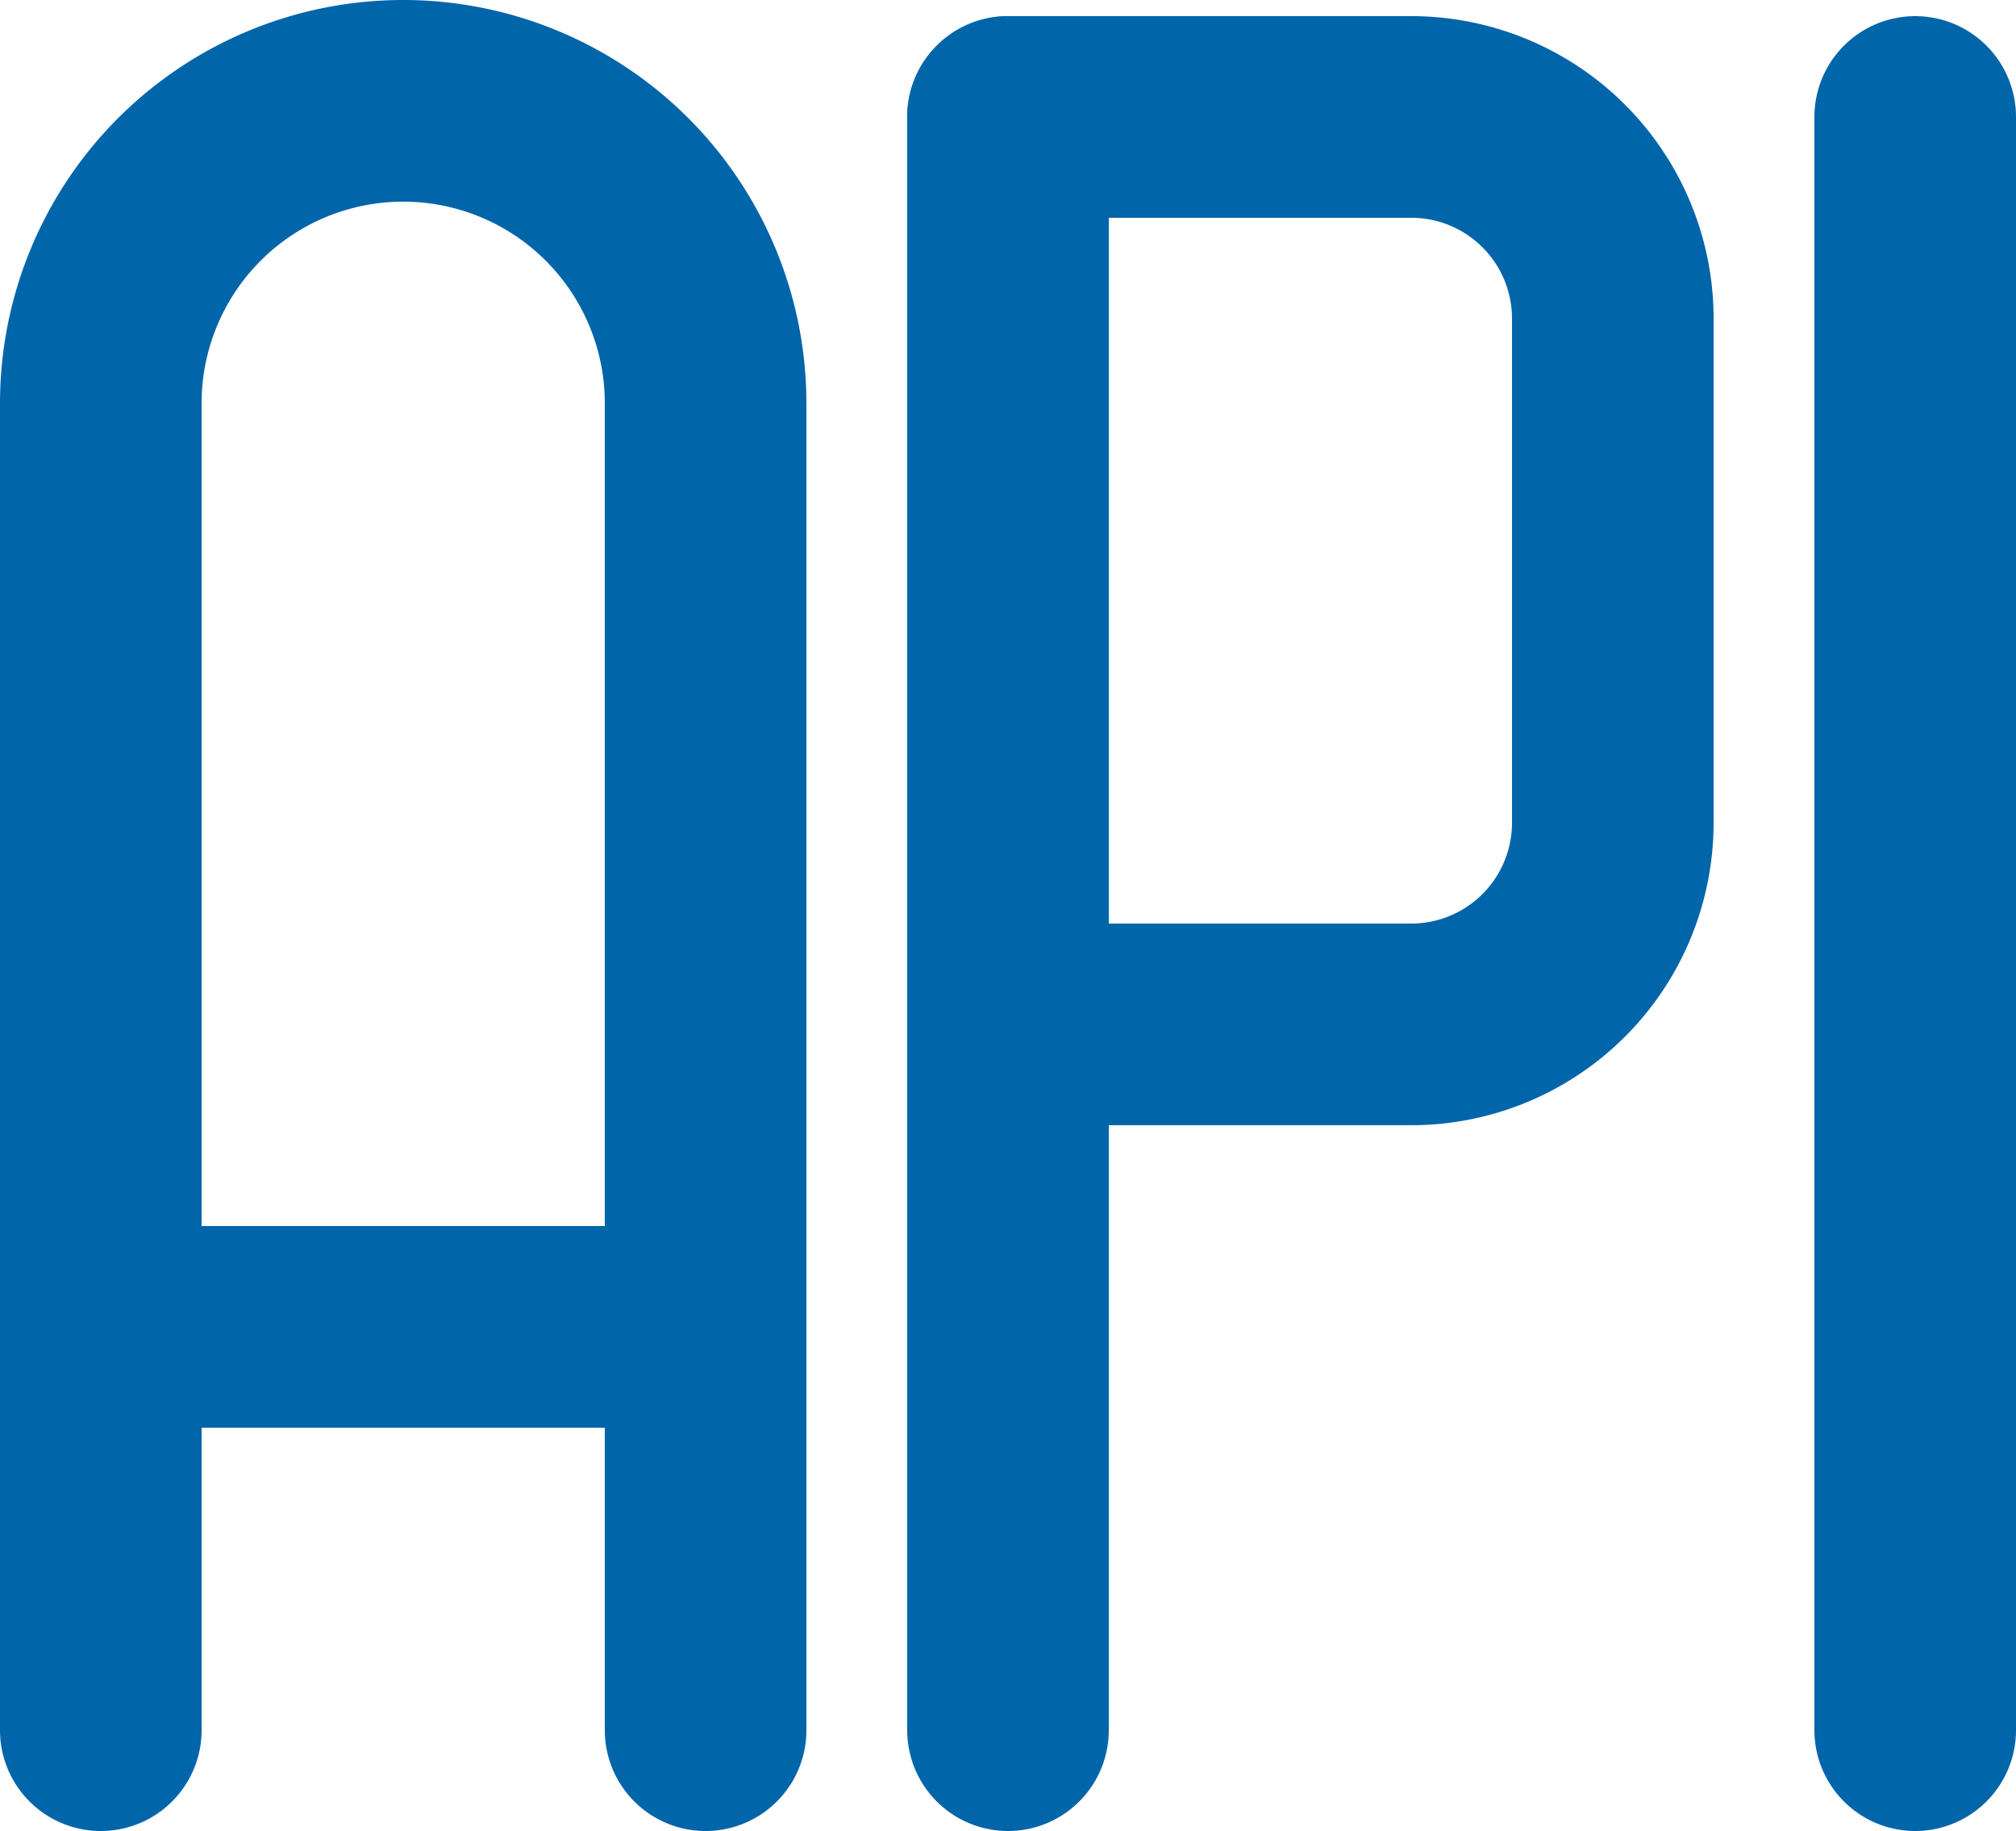
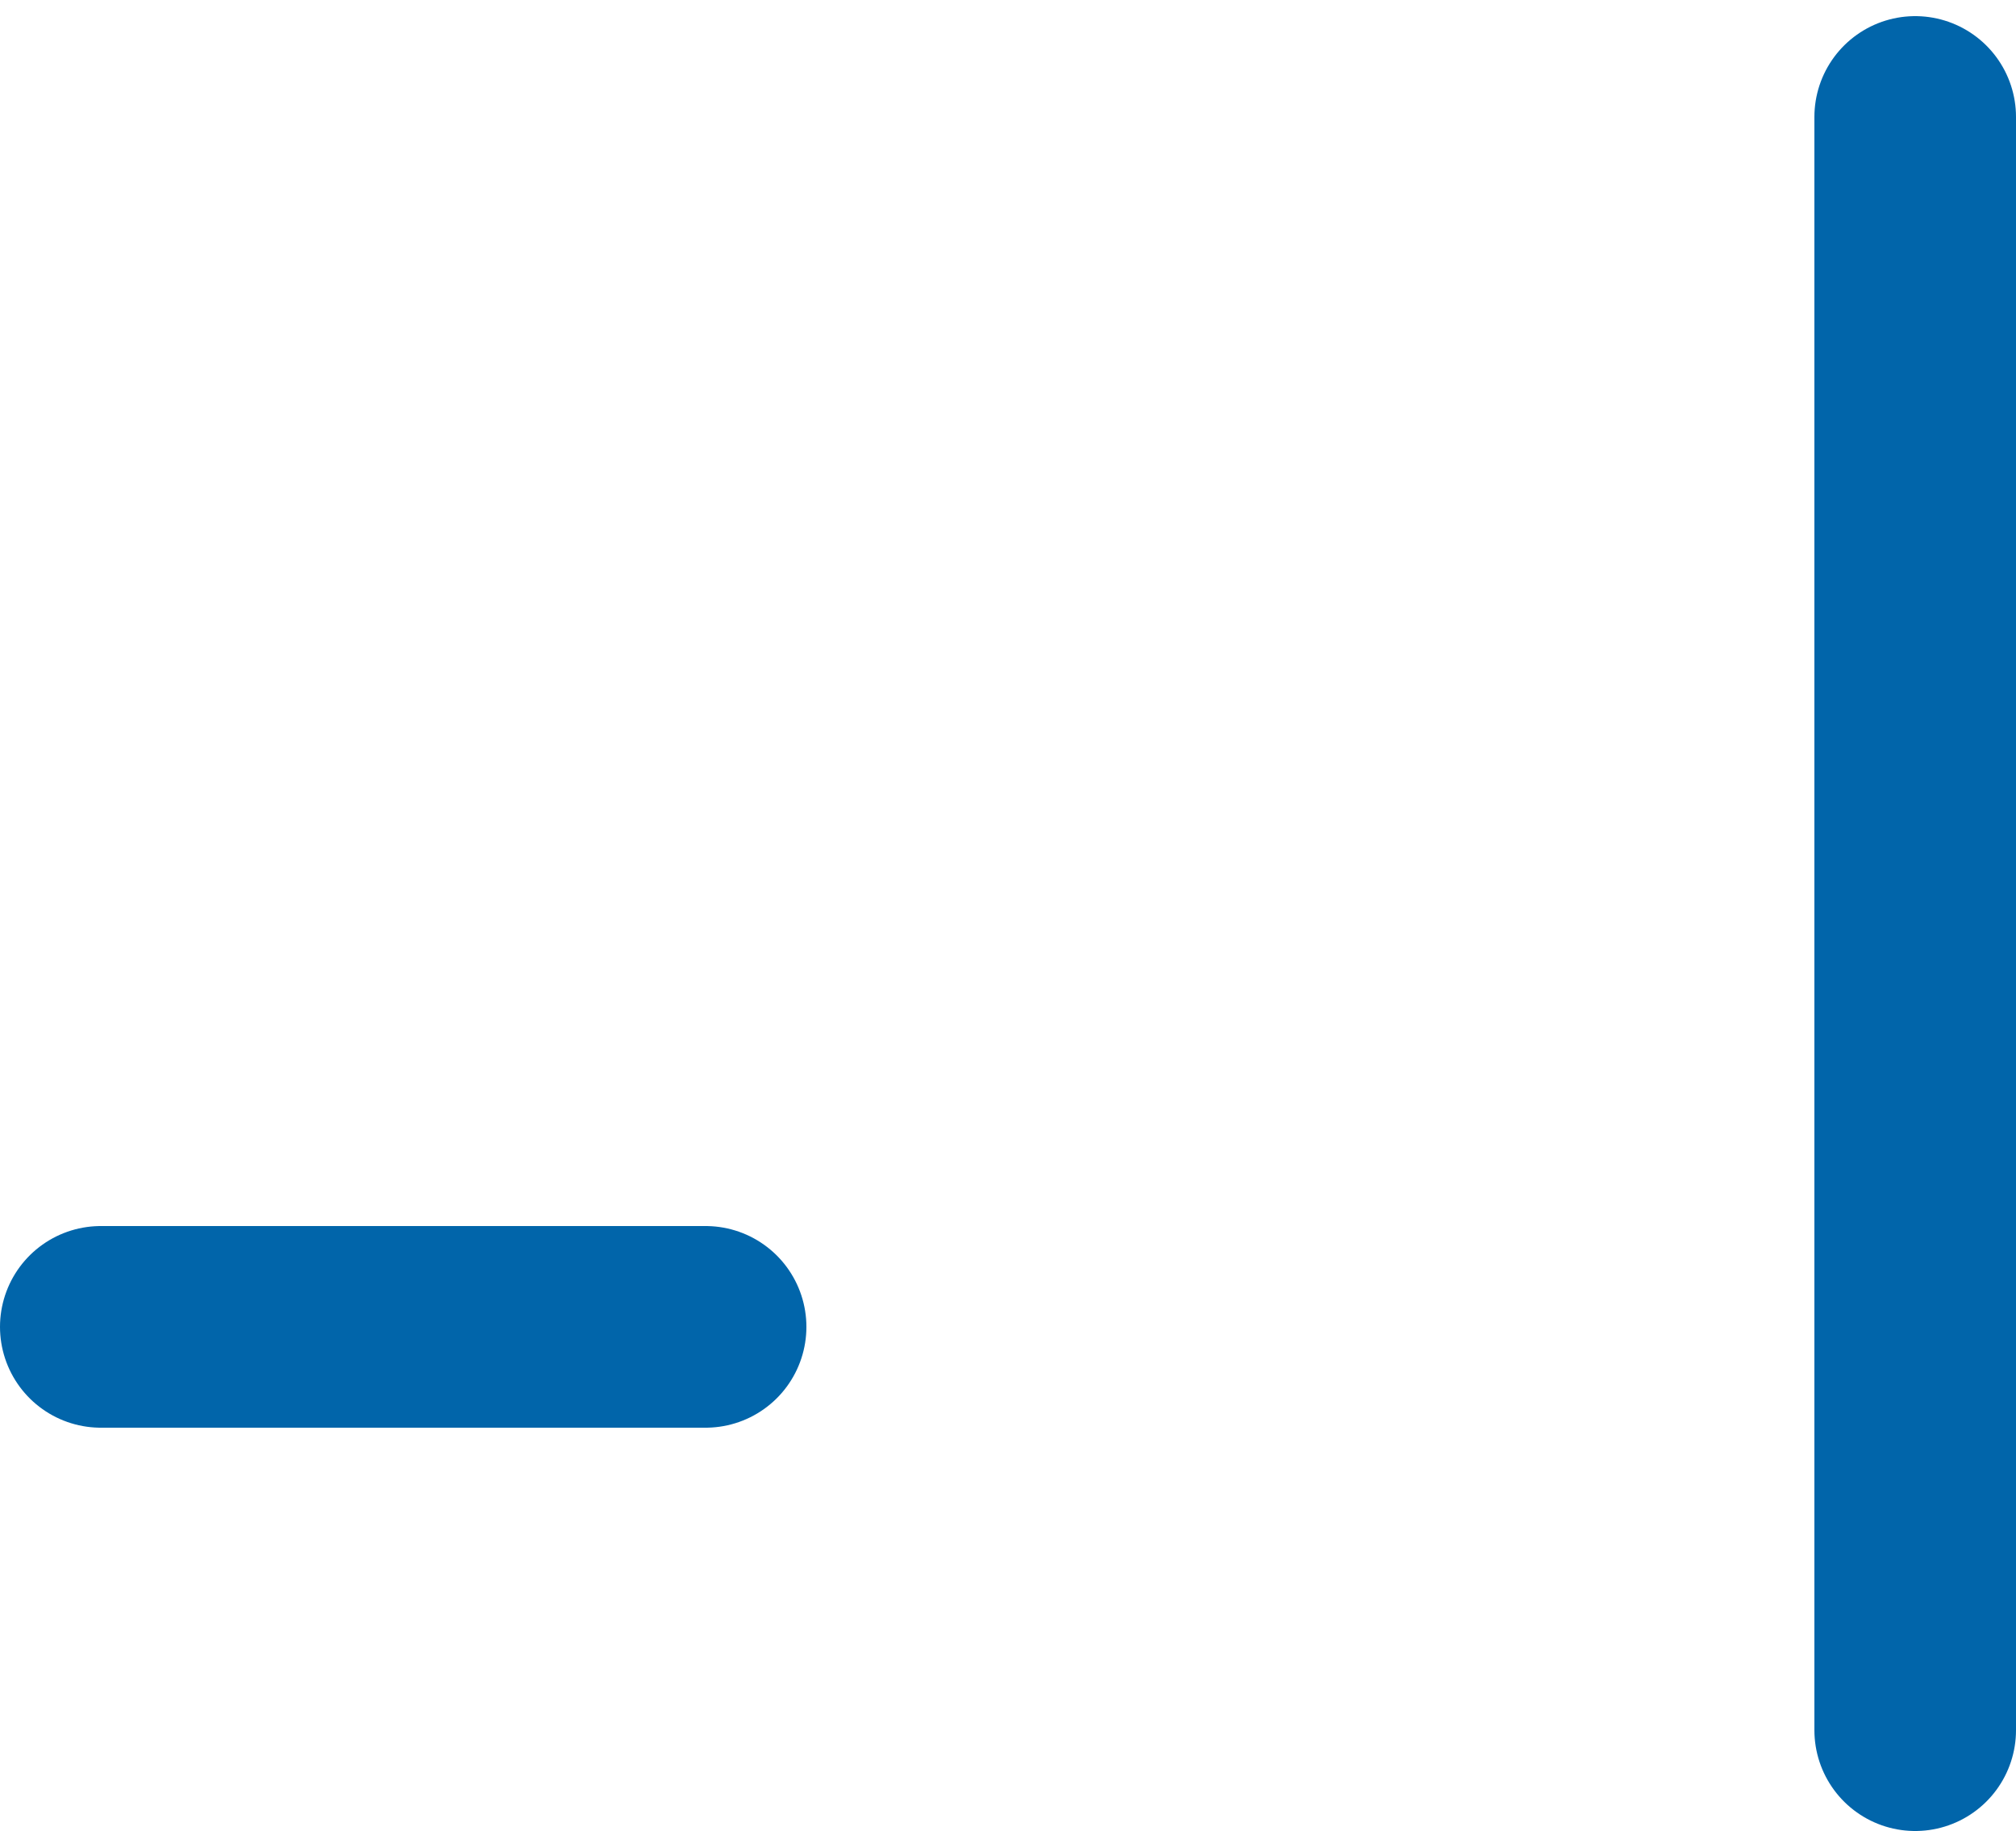
<svg xmlns="http://www.w3.org/2000/svg" viewBox="0 0 20 18.16">
  <title>api</title>
-   <path d="M12,4h4a2,2,0,0,1,2,2v5a2,2,0,0,1-2,2H12" transform="translate(-2 -2.84)" fill="none" stroke="#0165aa" stroke-linecap="round" stroke-linejoin="round" stroke-width="2" />
-   <line x1="10" y1="17.16" x2="10" y2="1.16" fill="none" stroke="#0165aa" stroke-linecap="round" stroke-linejoin="round" stroke-width="2" />
-   <path d="M3,20V6.84a3,3,0,0,1,3-3H6a3,3,0,0,1,3,3V20" transform="translate(-2 -2.84)" fill="none" stroke="#0165aa" stroke-linecap="round" stroke-linejoin="round" stroke-width="2" />
  <line x1="7" y1="13.16" x2="1" y2="13.16" fill="none" stroke="#0165aa" stroke-linecap="round" stroke-linejoin="round" stroke-width="2" />
  <line x1="19" y1="17.16" x2="19" y2="1.16" fill="none" stroke="#0165aa" stroke-linecap="round" stroke-linejoin="round" stroke-width="2" />
</svg>